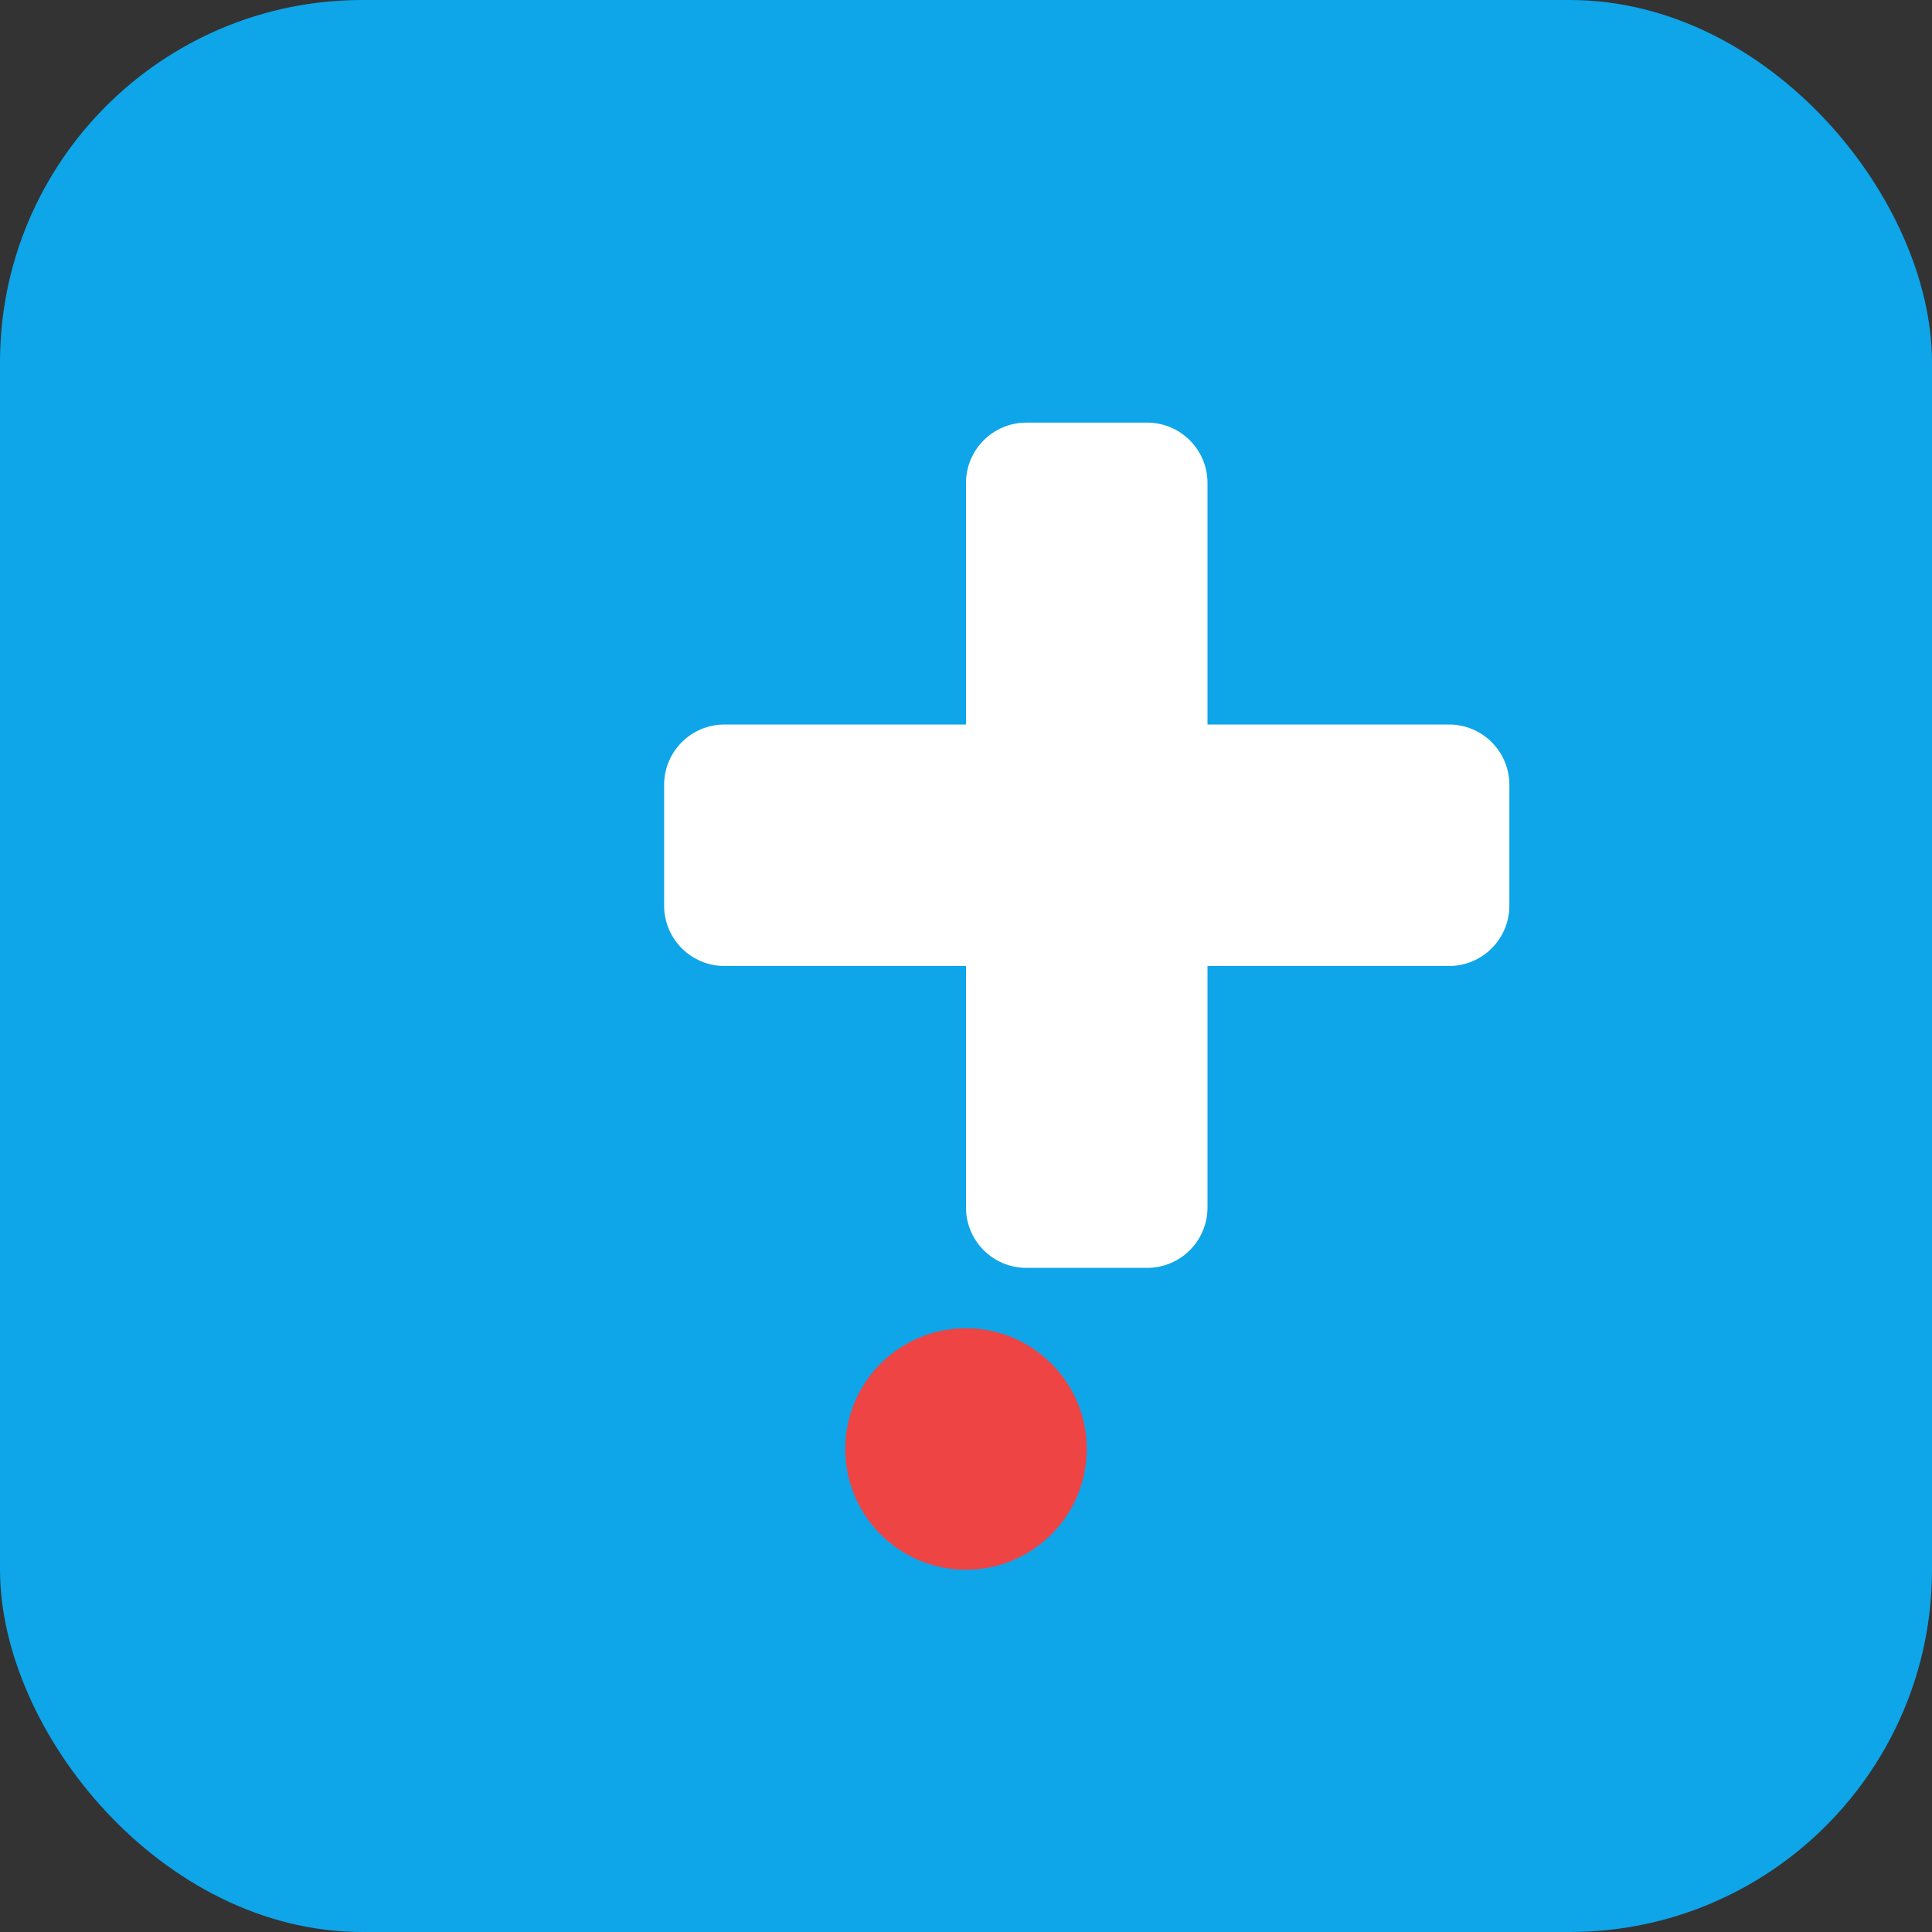
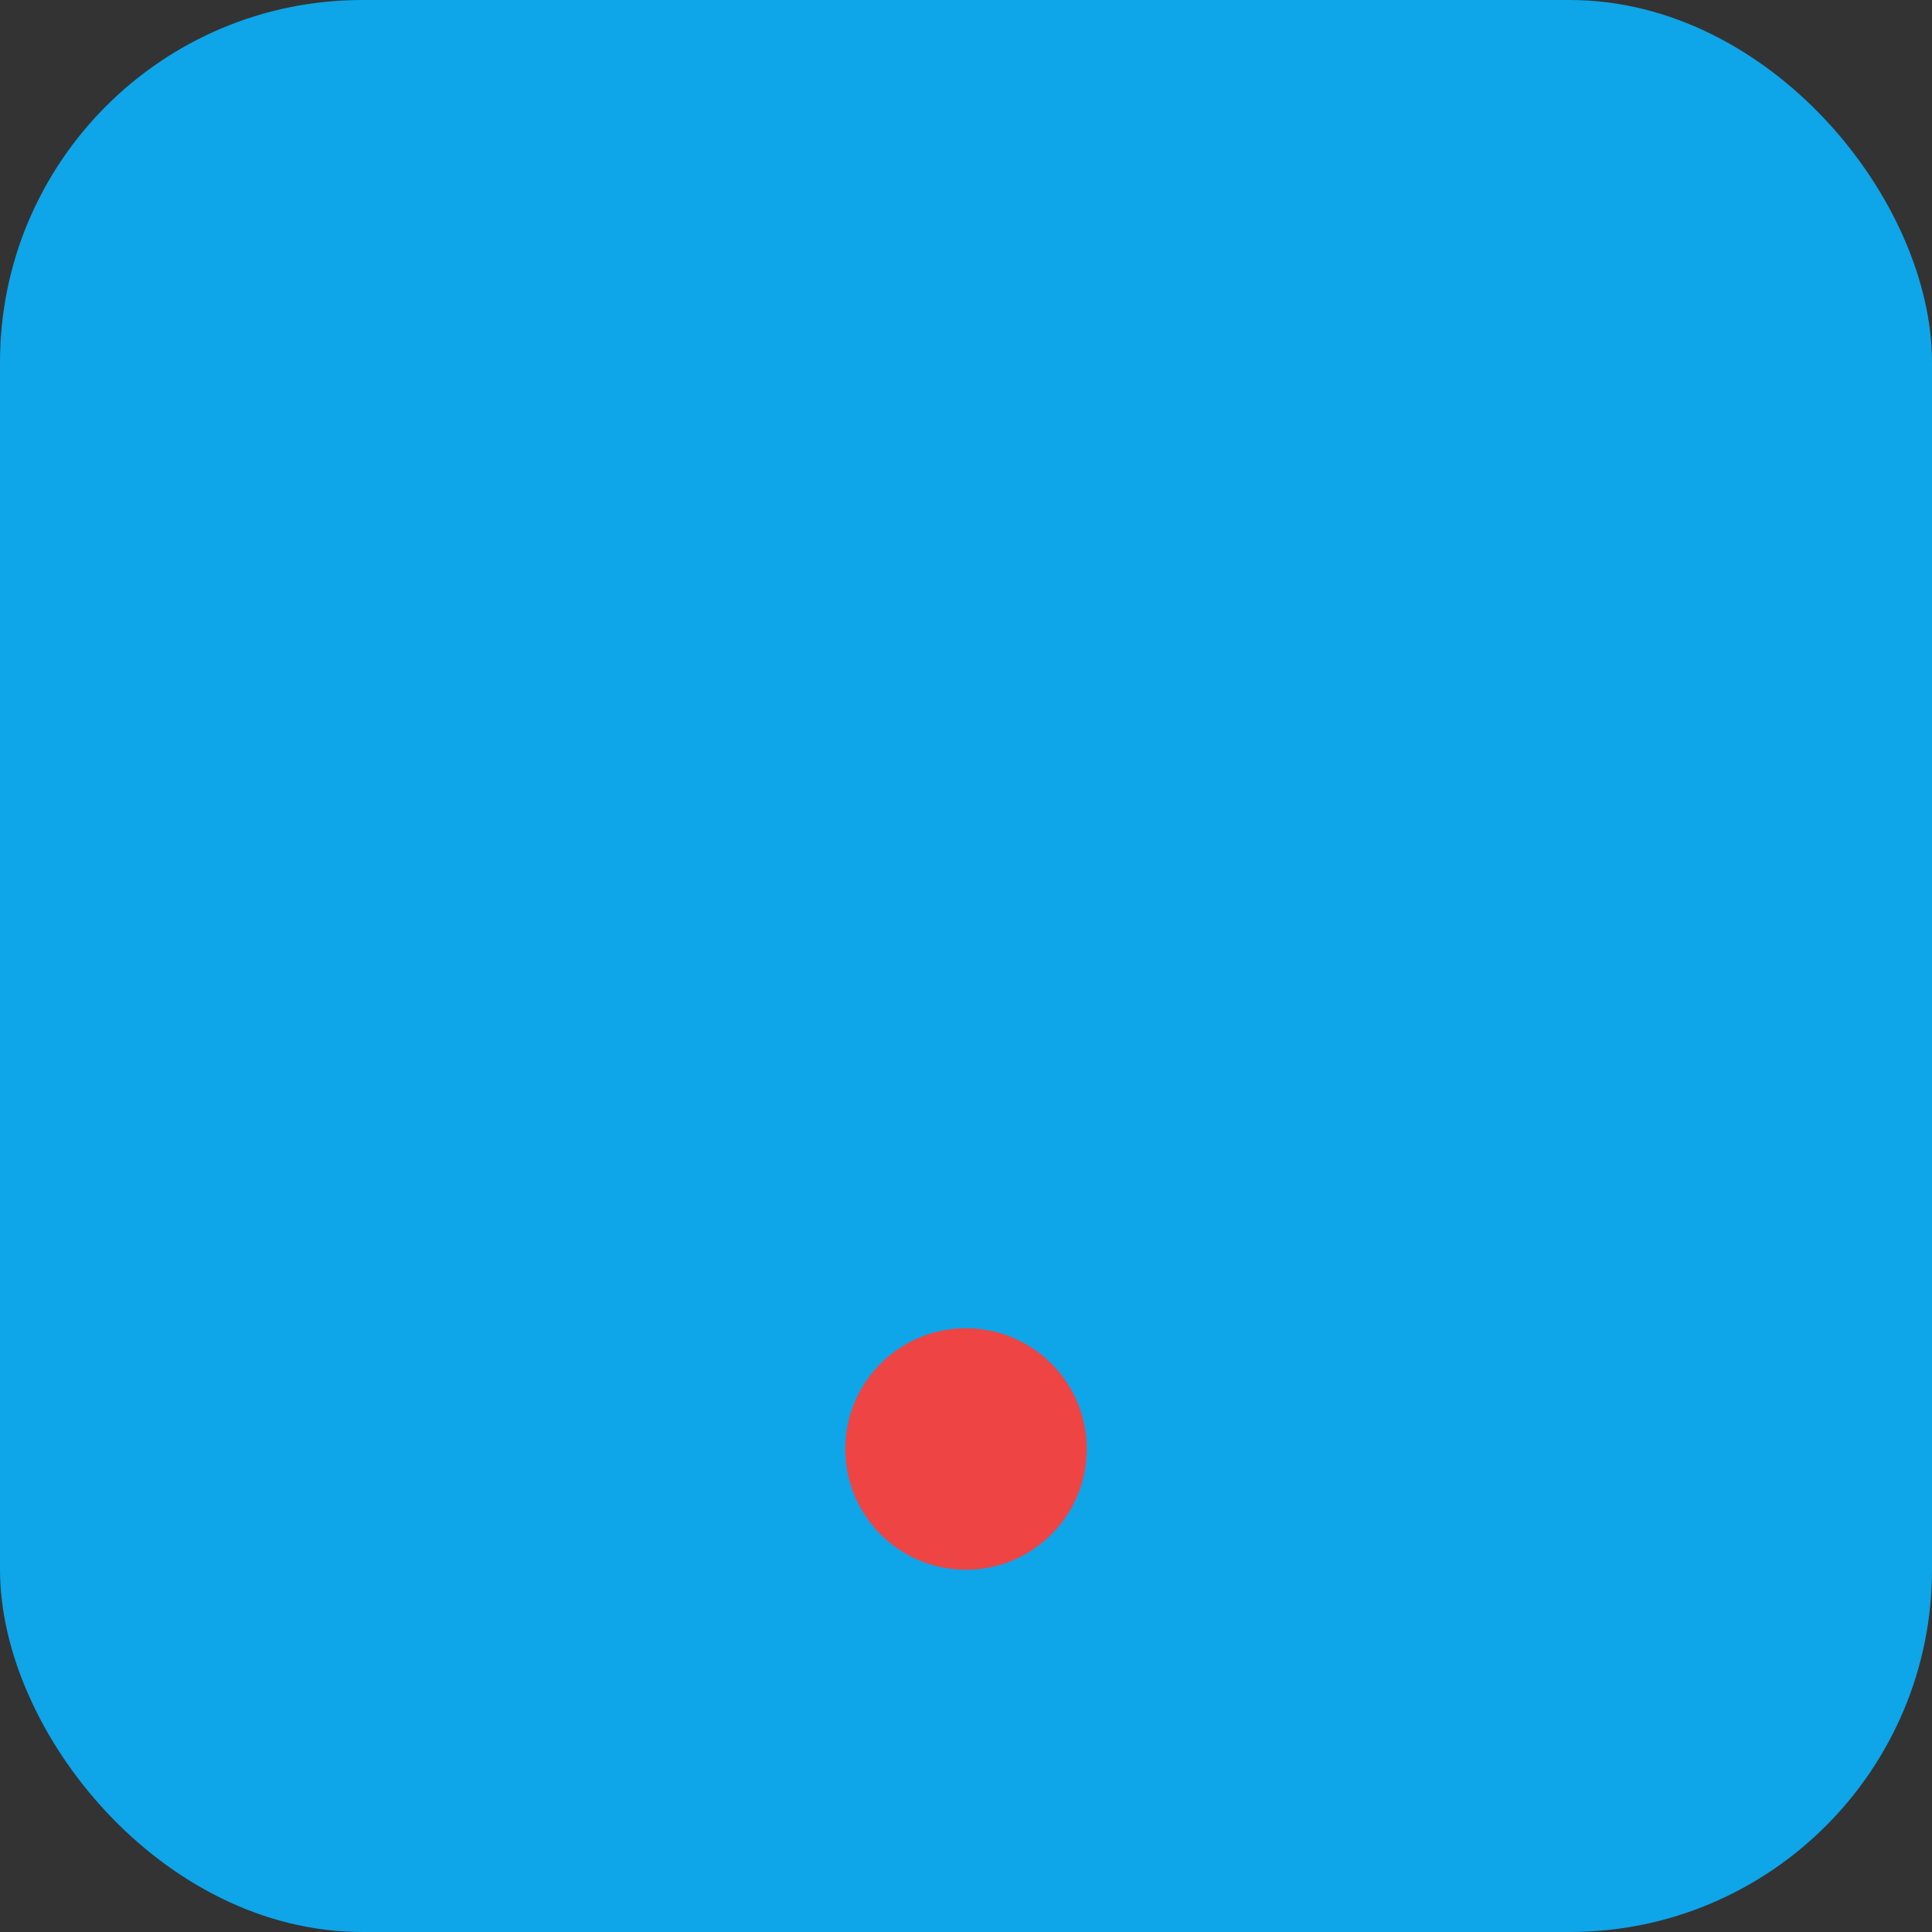
<svg xmlns="http://www.w3.org/2000/svg" viewBox="0 0 64 64" fill="none">
  <rect x="0" y="0" width="64" height="64" fill="#333333" stroke="none" />
  <rect width="64" height="64" rx="12" fill="#0EA5E9" />
-   <path d="M32 16C32 14.895 32.895 14 34 14H38C39.105 14 40 14.895 40 16V24H48C49.105 24 50 24.895 50 26V30C50 31.105 49.105 32 48 32H40V40C40 41.105 39.105 42 38 42H34C32.895 42 32 41.105 32 40V32H24C22.895 32 22 31.105 22 30V26C22 24.895 22.895 24 24 24H32V16Z" fill="white" />
  <circle cx="32" cy="48" r="4" fill="#EF4444" />
</svg>